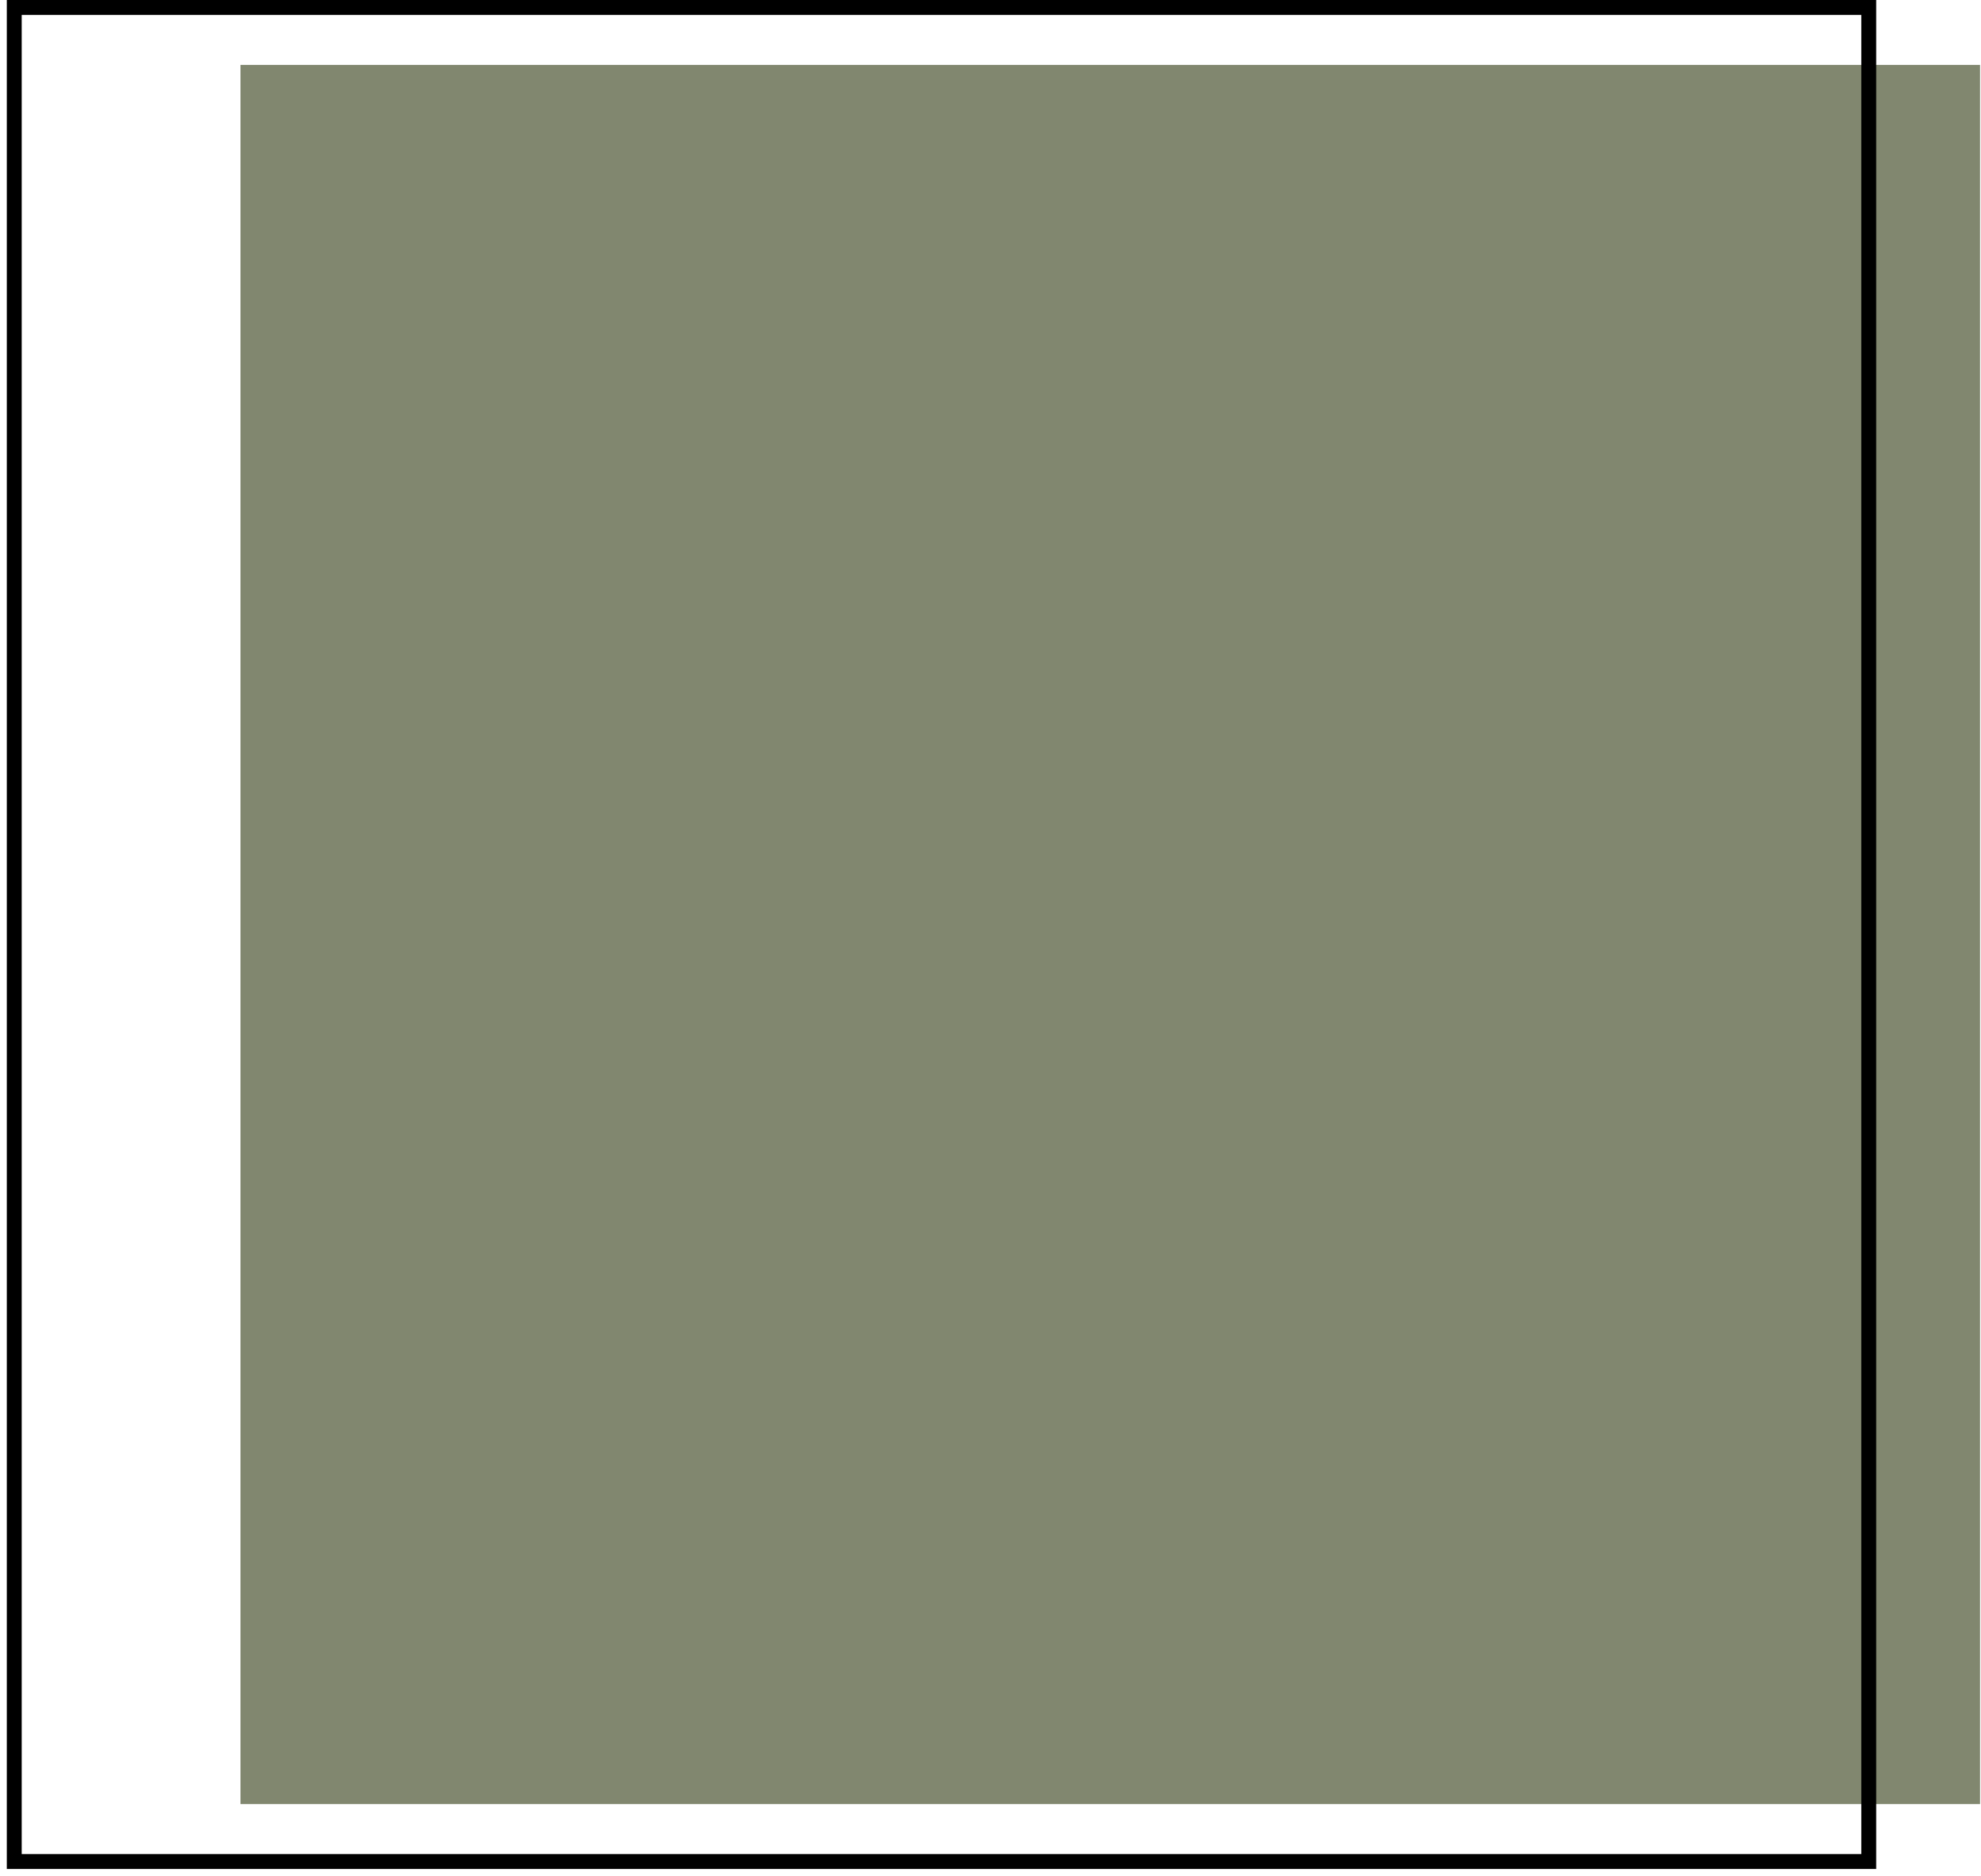
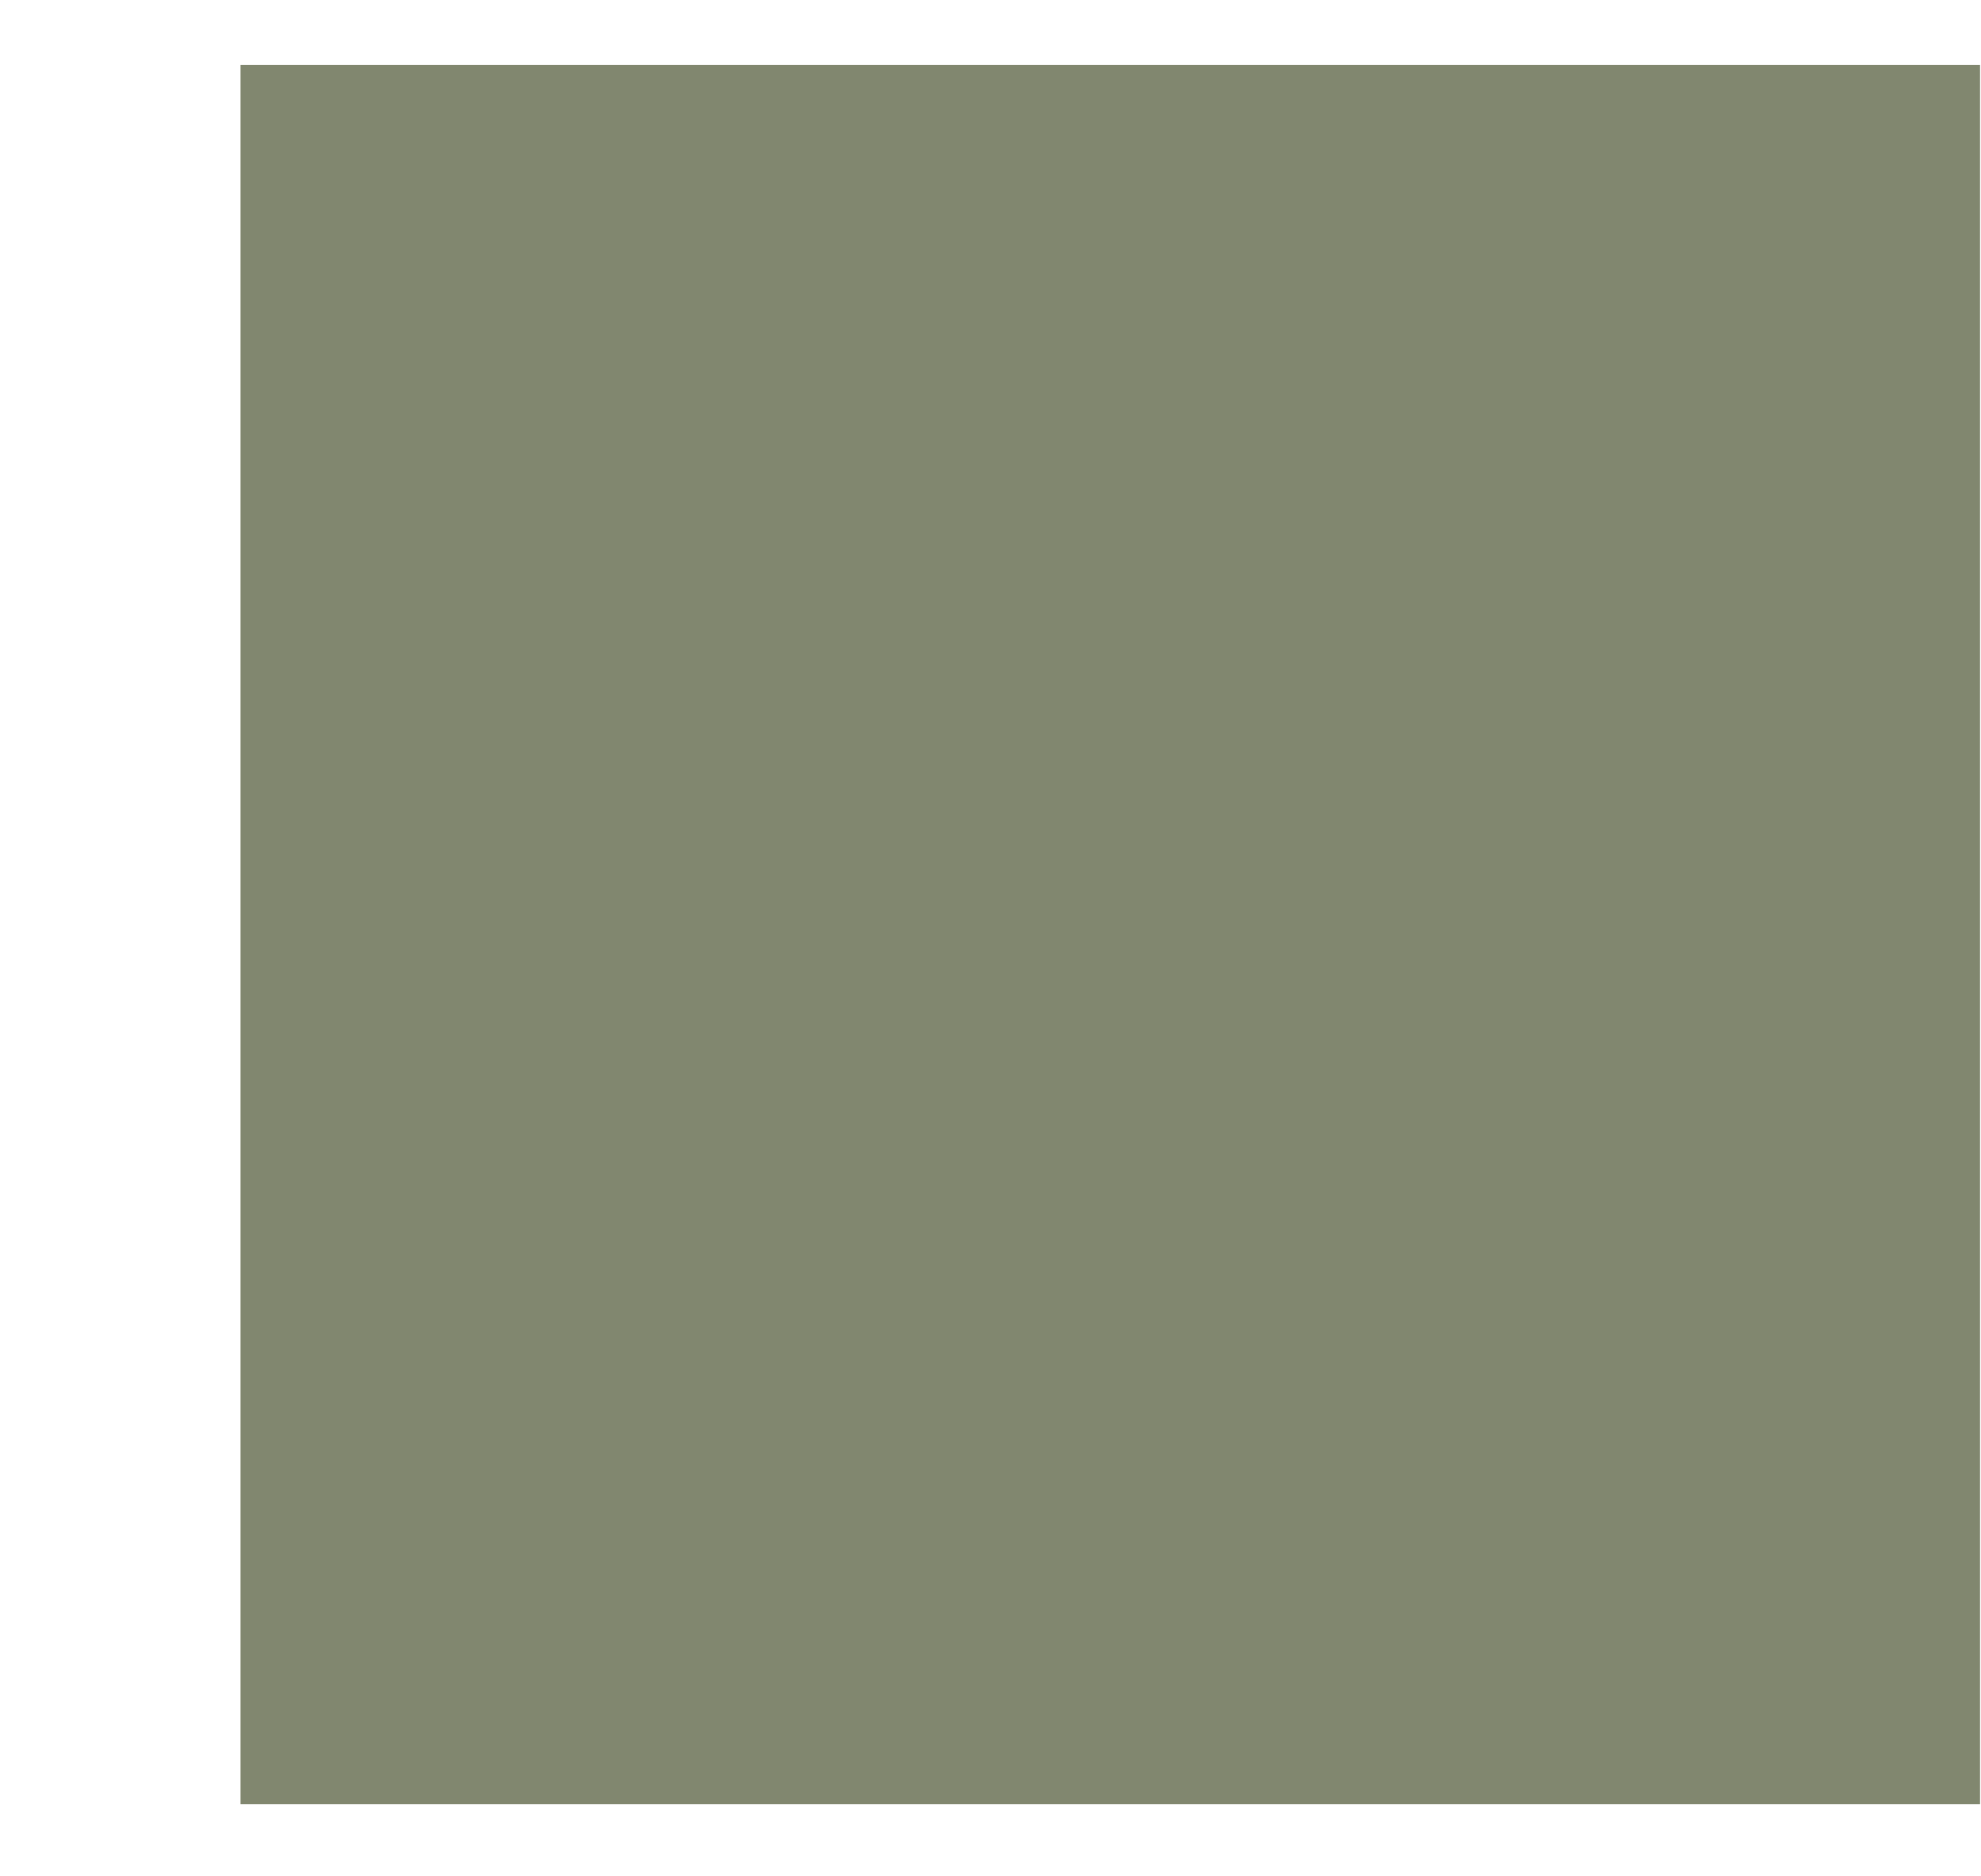
<svg xmlns="http://www.w3.org/2000/svg" width="133" height="126" viewBox="0 0 133 126" fill="none">
  <rect x="16.145" y="4.358" width="116.791" height="116.791" fill="#81876F" />
-   <rect x="0.957" y="0.5" width="124.506" height="124.506" stroke="black" />
</svg>